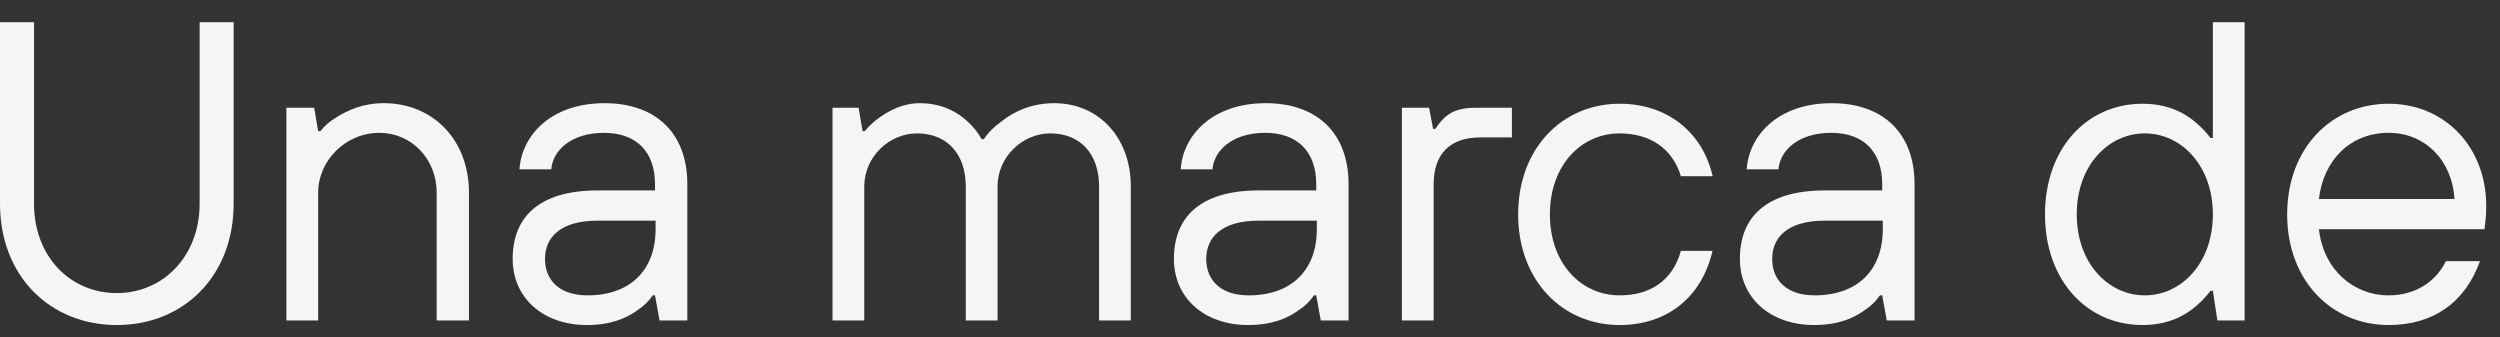
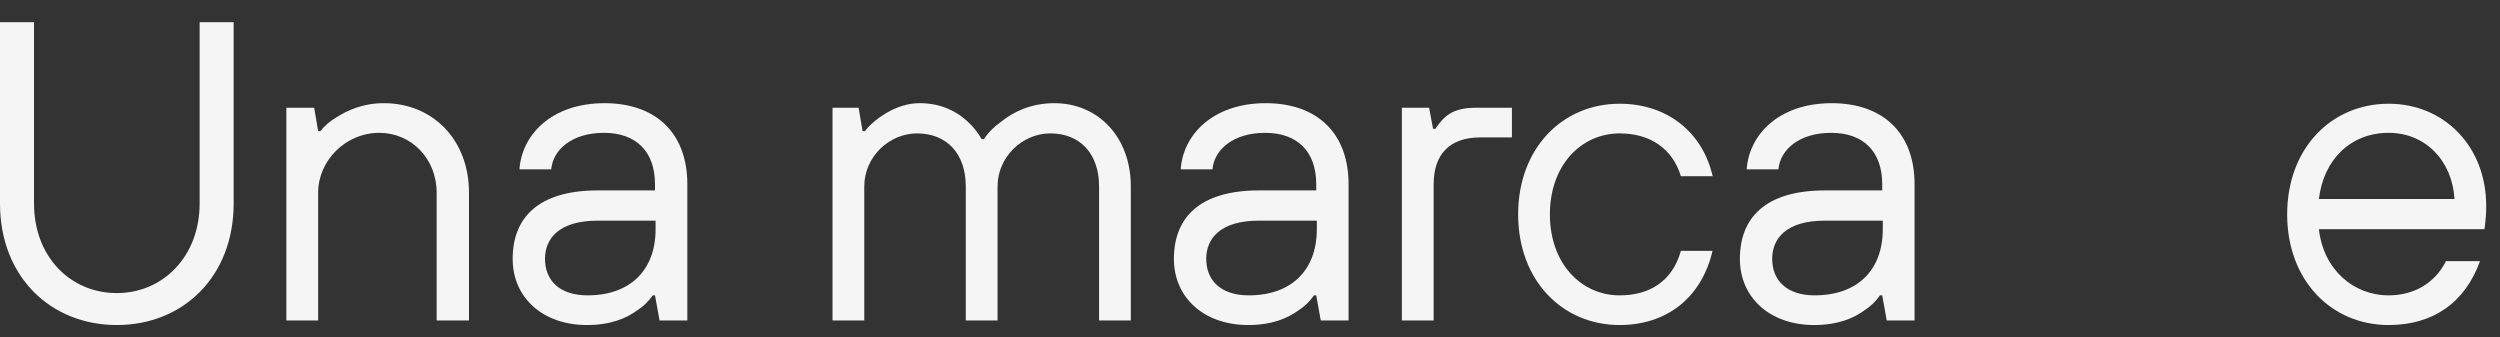
<svg xmlns="http://www.w3.org/2000/svg" width="89" height="12" viewBox="0 0 89 12" fill="none">
  <rect x="0" y="0" width="89" height="12" fill="#333333" stroke="none" />
  <path d="M0 0.79H1.211V7.246C1.211 9.135 2.503 10.434 4.159 10.434C5.794 10.434 7.107 9.135 7.107 7.246V0.79H8.318V7.246C8.318 9.845 6.521 11.571 4.159 11.571C1.797 11.571 0 9.845 0 7.246V0.79Z" fill="#F5F5F5" />
  <path d="M10.195 3.835H11.185L11.326 4.668H11.407C11.548 4.485 11.73 4.323 11.972 4.18C12.355 3.937 12.901 3.673 13.668 3.673C15.404 3.673 16.696 4.972 16.696 6.86V11.408H15.545V6.86C15.545 5.642 14.637 4.729 13.506 4.729C12.295 4.729 11.326 5.723 11.326 6.86V11.408H10.195V3.835Z" fill="#F5F5F5" />
  <path d="M23.318 10.515H23.238C23.096 10.718 22.915 10.901 22.693 11.043C22.309 11.327 21.744 11.571 20.896 11.571C19.321 11.571 18.251 10.596 18.251 9.216C18.251 7.754 19.16 6.779 21.279 6.779H23.318V6.556C23.318 5.399 22.652 4.729 21.501 4.729C20.351 4.729 19.684 5.338 19.624 6.028H18.493C18.574 4.81 19.624 3.673 21.522 3.673C23.339 3.673 24.469 4.729 24.469 6.556V11.408H23.48L23.318 10.515ZM23.318 7.855H21.279C19.907 7.855 19.402 8.485 19.402 9.216C19.402 9.987 19.927 10.515 20.916 10.515C22.43 10.515 23.339 9.622 23.339 8.16V7.855H23.318Z" fill="#F5F5F5" />
  <path d="M29.577 3.835H30.566L30.708 4.668H30.788C30.93 4.485 31.111 4.323 31.313 4.18C31.657 3.937 32.141 3.673 32.747 3.673C33.534 3.673 34.099 3.998 34.443 4.323C34.645 4.505 34.806 4.708 34.947 4.952H35.028C35.19 4.708 35.392 4.505 35.654 4.323C36.058 3.998 36.684 3.673 37.532 3.673C39.106 3.673 40.257 4.891 40.257 6.637V11.408H39.127V6.637C39.127 5.48 38.46 4.749 37.39 4.749C36.401 4.749 35.513 5.581 35.513 6.637V11.408H34.382V6.637C34.382 5.48 33.716 4.749 32.646 4.749C31.657 4.749 30.768 5.581 30.768 6.637V11.408H29.638V3.835H29.577Z" fill="#F5F5F5" />
  <path d="M46.858 10.515H46.778C46.636 10.718 46.455 10.901 46.233 11.043C45.849 11.327 45.284 11.571 44.436 11.571C42.861 11.571 41.791 10.596 41.791 9.216C41.791 7.754 42.7 6.779 44.819 6.779H46.858V6.556C46.858 5.399 46.192 4.729 45.041 4.729C43.891 4.729 43.224 5.338 43.164 6.028H42.033C42.114 4.81 43.164 3.673 45.062 3.673C46.879 3.673 48.009 4.729 48.009 6.556V11.408H47.02L46.858 10.515ZM46.858 7.855H44.819C43.447 7.855 42.942 8.485 42.942 9.216C42.942 9.987 43.467 10.515 44.456 10.515C45.97 10.515 46.879 9.622 46.879 8.16V7.855H46.858Z" fill="#F5F5F5" />
  <path d="M49.887 3.836H50.876L51.017 4.587H51.098C51.401 4.14 51.704 3.836 52.532 3.836H53.824V4.892H52.693C51.623 4.892 51.038 5.48 51.038 6.557V11.409H49.907V3.836H49.887Z" fill="#F5F5F5" />
  <path d="M60.971 8.911C60.587 10.596 59.335 11.571 57.66 11.571C55.621 11.571 54.046 9.987 54.046 7.632C54.046 5.277 55.621 3.693 57.66 3.693C59.335 3.693 60.607 4.688 60.971 6.272H59.84C59.537 5.277 58.73 4.749 57.66 4.749C56.287 4.749 55.176 5.886 55.176 7.632C55.176 9.378 56.287 10.515 57.66 10.515C58.73 10.515 59.537 10.008 59.84 8.932H60.971V8.911Z" fill="#F5F5F5" />
  <path d="M67.007 10.515H66.926C66.785 10.718 66.603 10.901 66.381 11.043C65.997 11.327 65.432 11.571 64.584 11.571C63.01 11.571 61.94 10.596 61.94 9.216C61.94 7.754 62.848 6.779 64.968 6.779H67.007V6.556C67.007 5.399 66.341 4.729 65.19 4.729C64.039 4.729 63.373 5.338 63.312 6.028H62.182C62.263 4.81 63.312 3.673 65.21 3.673C67.027 3.673 68.158 4.729 68.158 6.556V11.408H67.168L67.007 10.515ZM67.007 7.855H64.968C63.595 7.855 63.09 8.485 63.09 9.216C63.09 9.987 63.615 10.515 64.604 10.515C66.119 10.515 67.027 9.622 67.027 8.16V7.855H67.007Z" fill="#F5F5F5" />
-   <path d="M78.778 10.353H78.697C78.091 11.124 77.344 11.571 76.274 11.571C74.296 11.571 72.802 9.987 72.802 7.632C72.802 5.277 74.296 3.693 76.274 3.693C77.344 3.693 78.091 4.14 78.697 4.912H78.778V0.79H79.908V11.409H78.939L78.778 10.353ZM78.778 7.632C78.778 5.886 77.647 4.749 76.355 4.749C75.063 4.749 73.932 5.886 73.932 7.632C73.932 9.378 75.063 10.515 76.355 10.515C77.647 10.515 78.778 9.378 78.778 7.632Z" fill="#F5F5F5" />
  <path d="M88.287 9.297C87.762 10.759 86.632 11.571 85.037 11.571C82.998 11.571 81.423 9.987 81.423 7.632C81.423 5.277 82.998 3.693 85.037 3.693C87.015 3.693 88.509 5.216 88.509 7.328C88.509 7.632 88.489 7.835 88.469 7.977L88.449 8.16H82.553C82.715 9.602 83.785 10.515 85.037 10.515C85.945 10.515 86.692 10.069 87.076 9.297H88.287ZM87.379 7.084C87.298 5.703 86.329 4.729 85.037 4.729C83.664 4.729 82.715 5.703 82.553 7.084H87.379Z" fill="#F5F5F5" />
</svg>